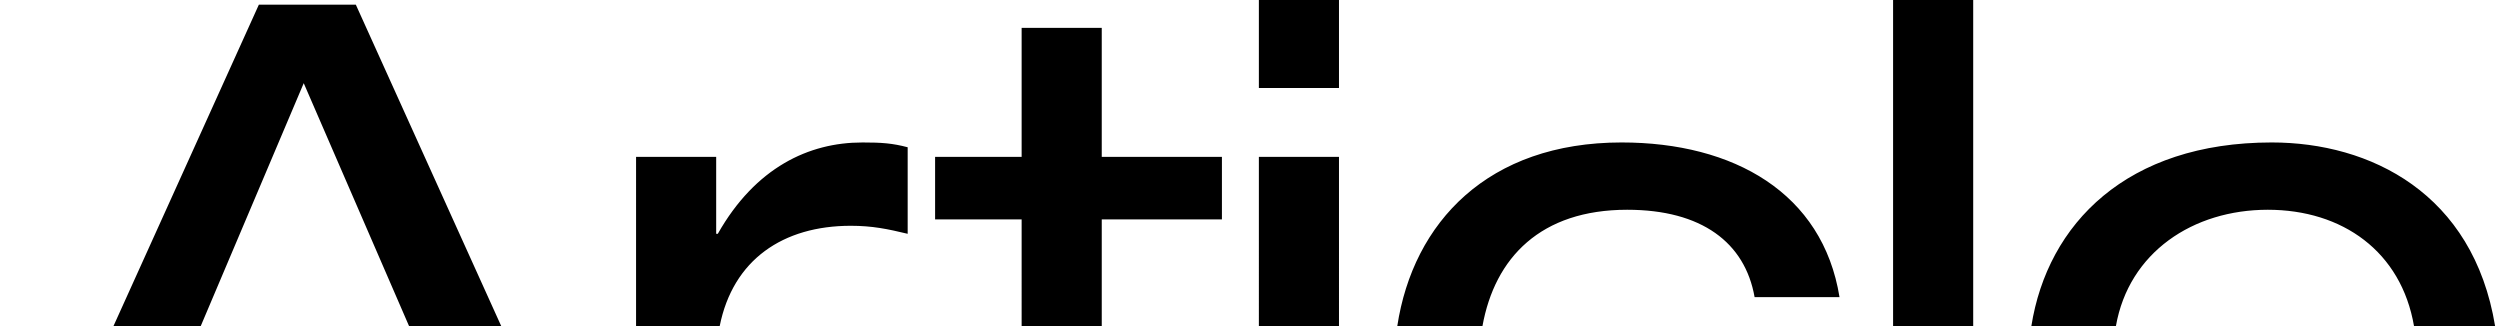
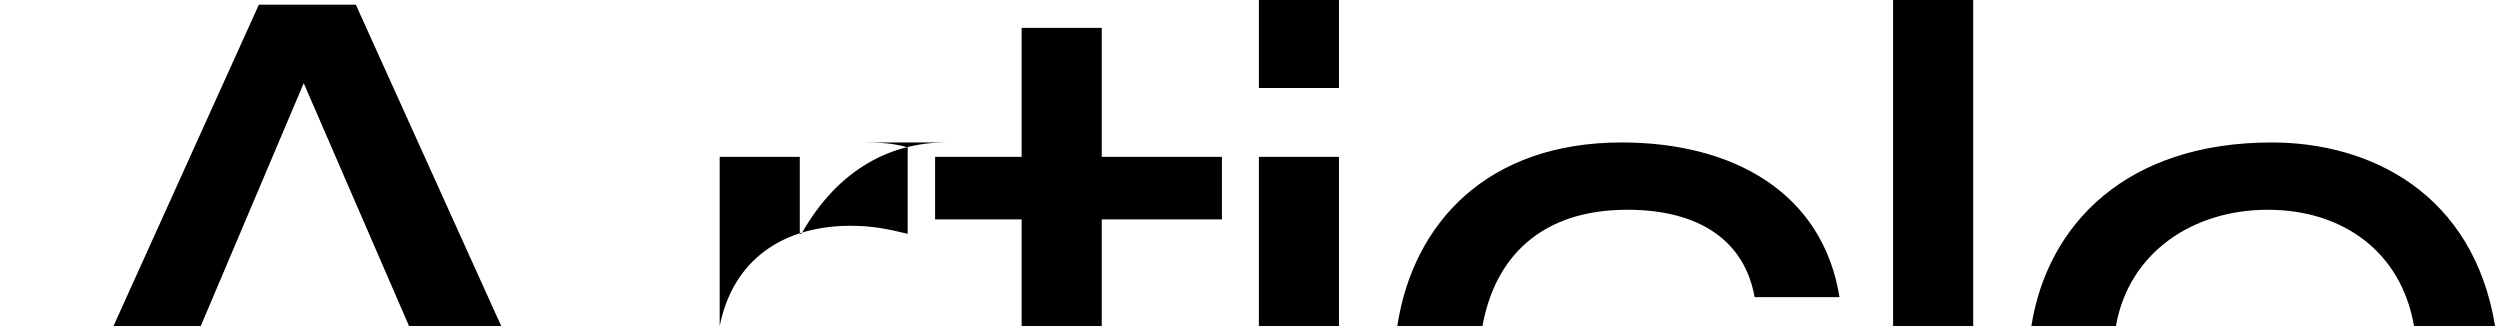
<svg xmlns="http://www.w3.org/2000/svg" data-name="レイヤー_1" viewBox="0 0 958 125">
-   <path d="M870.55 54.59c37.64 0 77.21 19.38 85.58 70.41h-31.07c-4.9-28.65-27.46-44.62-56.05-44.62s-53.24 16.26-58.2 44.62h-32.4c6.22-39.32 36.65-70.41 92.13-70.41ZM756.13 125h-30.7V0h30.7v125ZM621.39 54.59c42.98 0 77.06 19.34 83.51 59.26h-32.54c-3.68-20.88-20.26-33.47-48.82-33.47-33.1 0-50.74 18.3-55.47 44.62h-32.64c6.08-39.85 34.81-70.41 85.97-70.41ZM513.1 125h-30.7V60.12h30.7V125Zm0-91.28h-30.7V0h30.7v33.72Zm-90.91 26.4h46.05v23.95h-46.05V125h-30.7V84.07h-33.16V60.12h33.16V10.69h30.7v49.43Zm-91.87-5.53c7.68 0 11.67.31 17.5 1.84v33.16c-7.67-1.84-13.51-3.07-21.8-3.07-25.92 0-45.15 12.95-50.24 38.47h-32.04V60.12h30.7V89.6h.62c14.43-25.48 35-35 55.26-35ZM192.09 125h-35.32l-40.38-93.13L76.9 125H43.46L99.2 1.78h37.15L192.09 125Z" />
+   <path d="M870.55 54.59c37.64 0 77.21 19.38 85.58 70.41h-31.07c-4.9-28.65-27.46-44.62-56.05-44.62s-53.24 16.26-58.2 44.62h-32.4c6.22-39.32 36.65-70.41 92.13-70.41ZM756.13 125h-30.7V0h30.7v125ZM621.39 54.59c42.98 0 77.06 19.34 83.51 59.26h-32.54c-3.68-20.88-20.26-33.47-48.82-33.47-33.1 0-50.74 18.3-55.47 44.62h-32.64c6.08-39.85 34.81-70.41 85.97-70.41ZM513.1 125h-30.7V60.12h30.7V125Zm0-91.28h-30.7V0h30.7v33.72Zm-90.91 26.4h46.05v23.95h-46.05V125h-30.7V84.07h-33.16V60.12h33.16V10.69h30.7v49.43Zm-91.87-5.53c7.68 0 11.67.31 17.5 1.84v33.16c-7.67-1.84-13.51-3.07-21.8-3.07-25.92 0-45.15 12.95-50.24 38.47V60.12h30.7V89.6h.62c14.43-25.48 35-35 55.26-35ZM192.09 125h-35.32l-40.38-93.13L76.9 125H43.46L99.2 1.78h37.15L192.09 125Z" />
</svg>